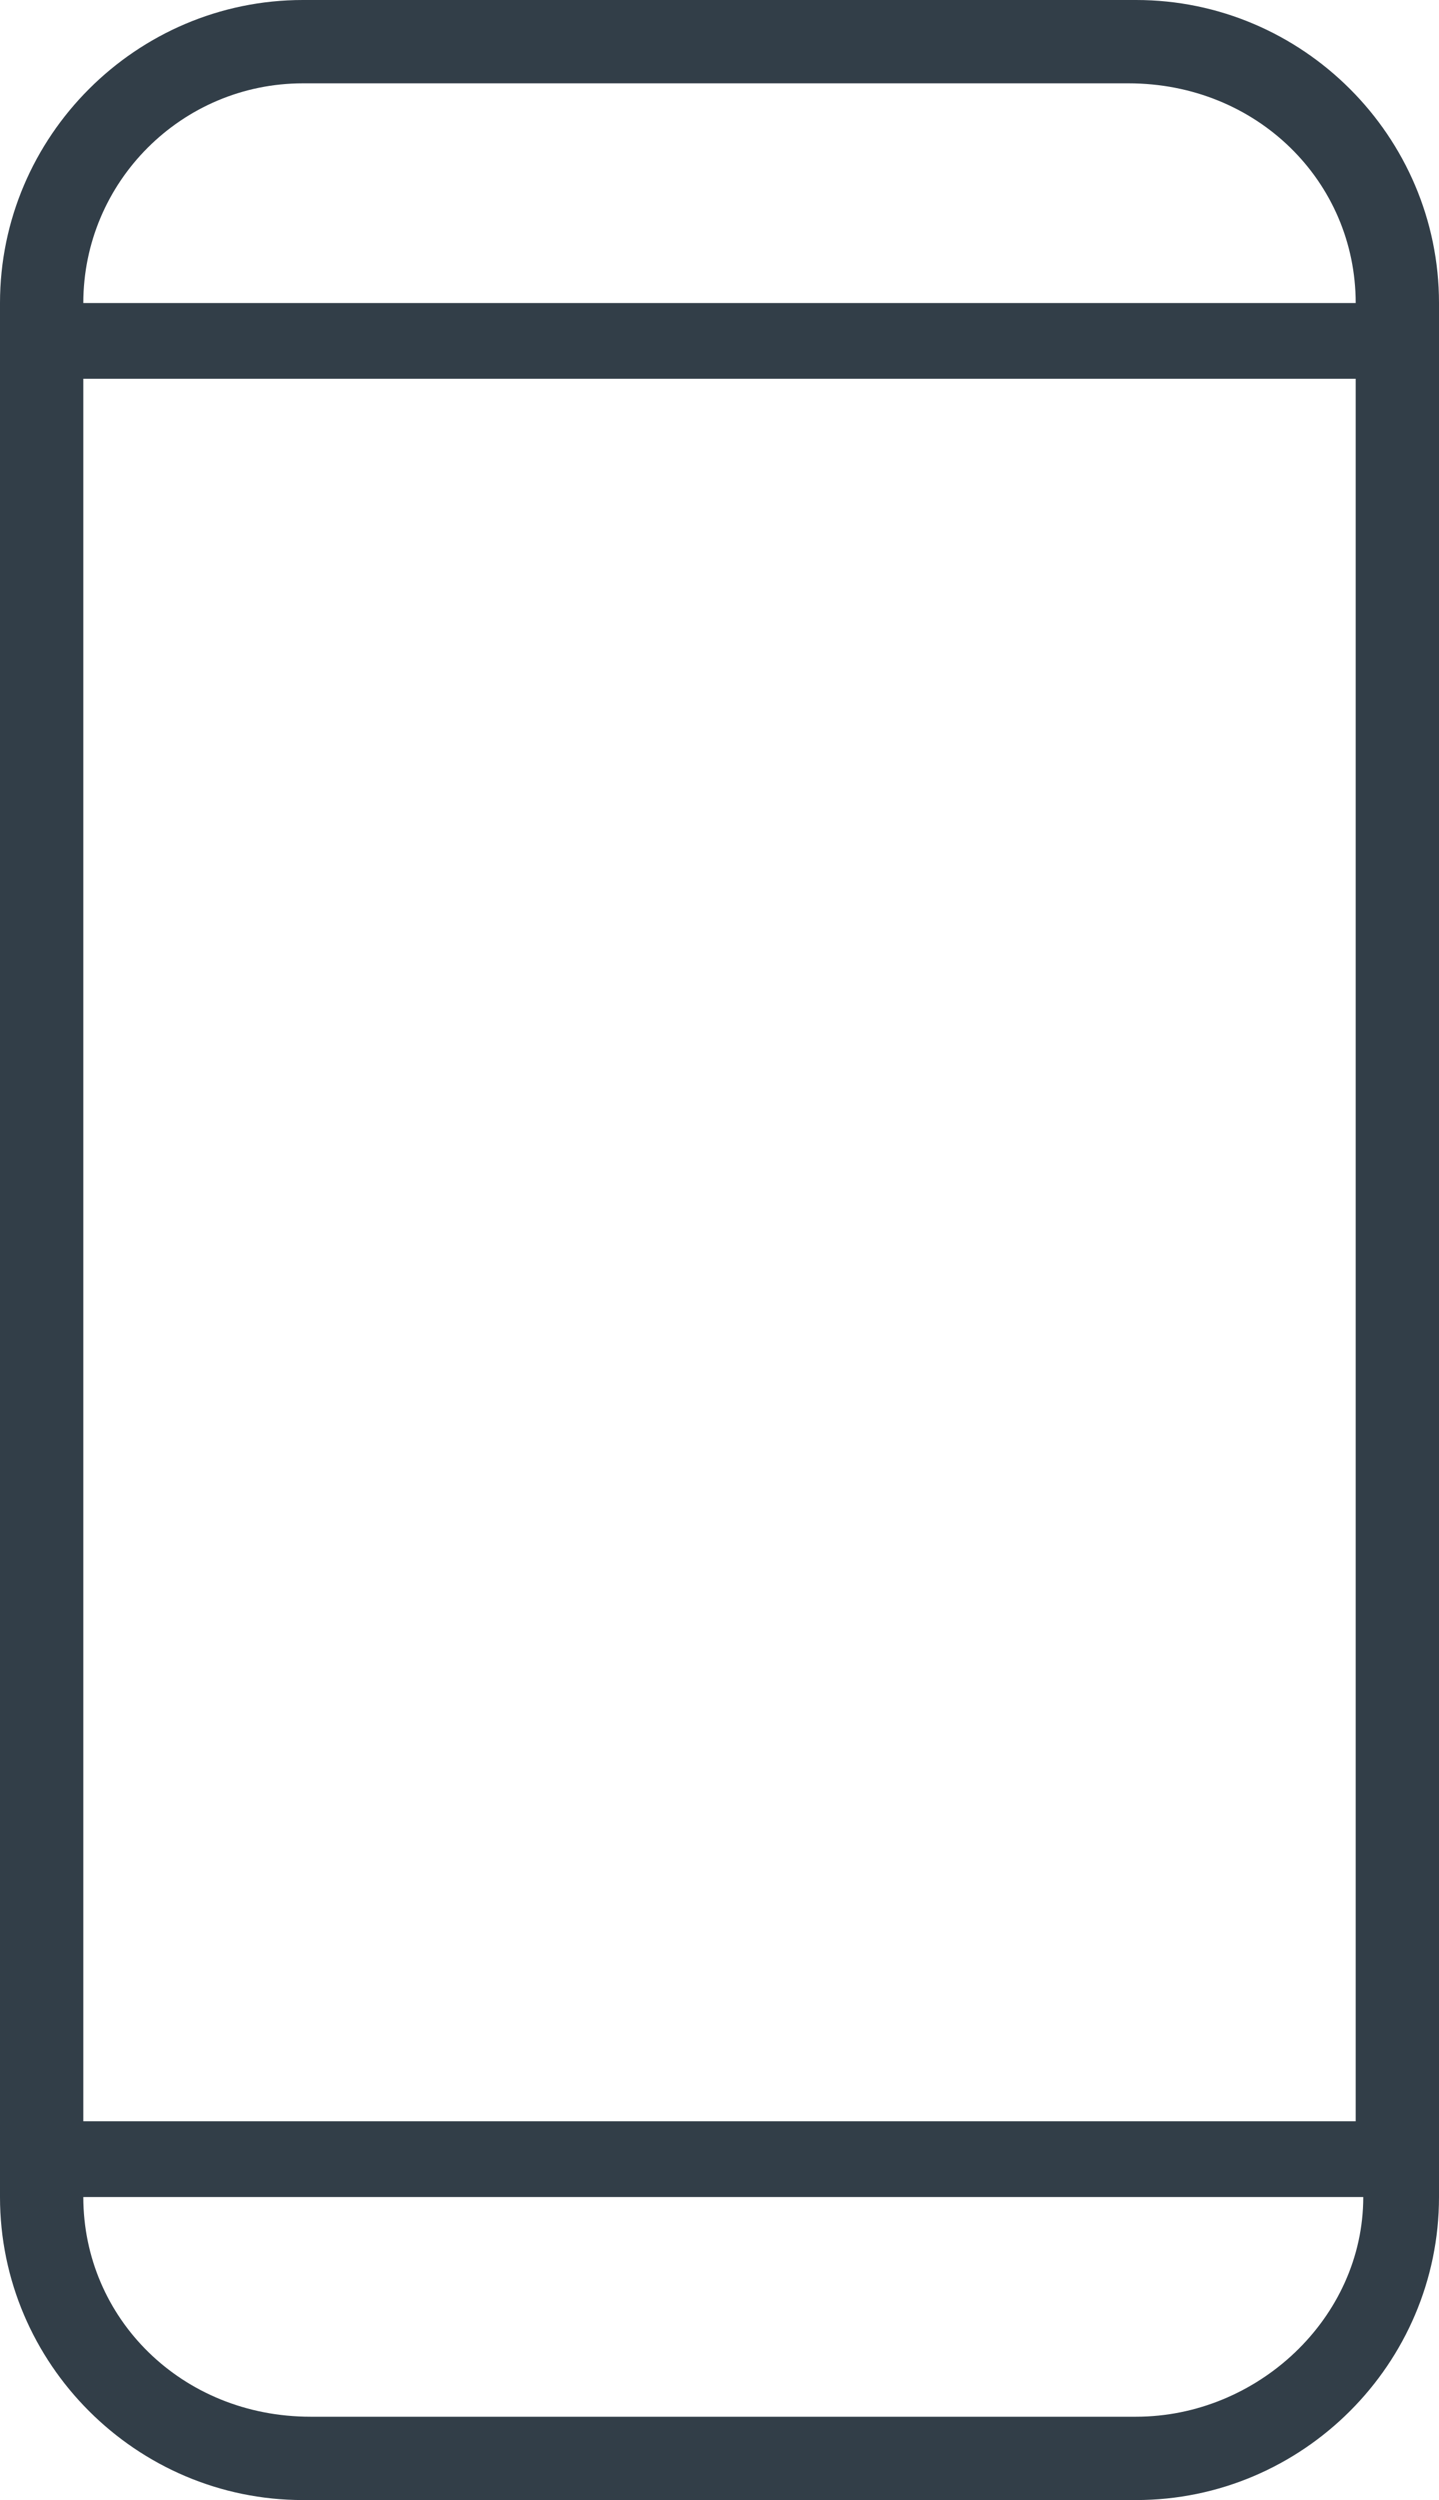
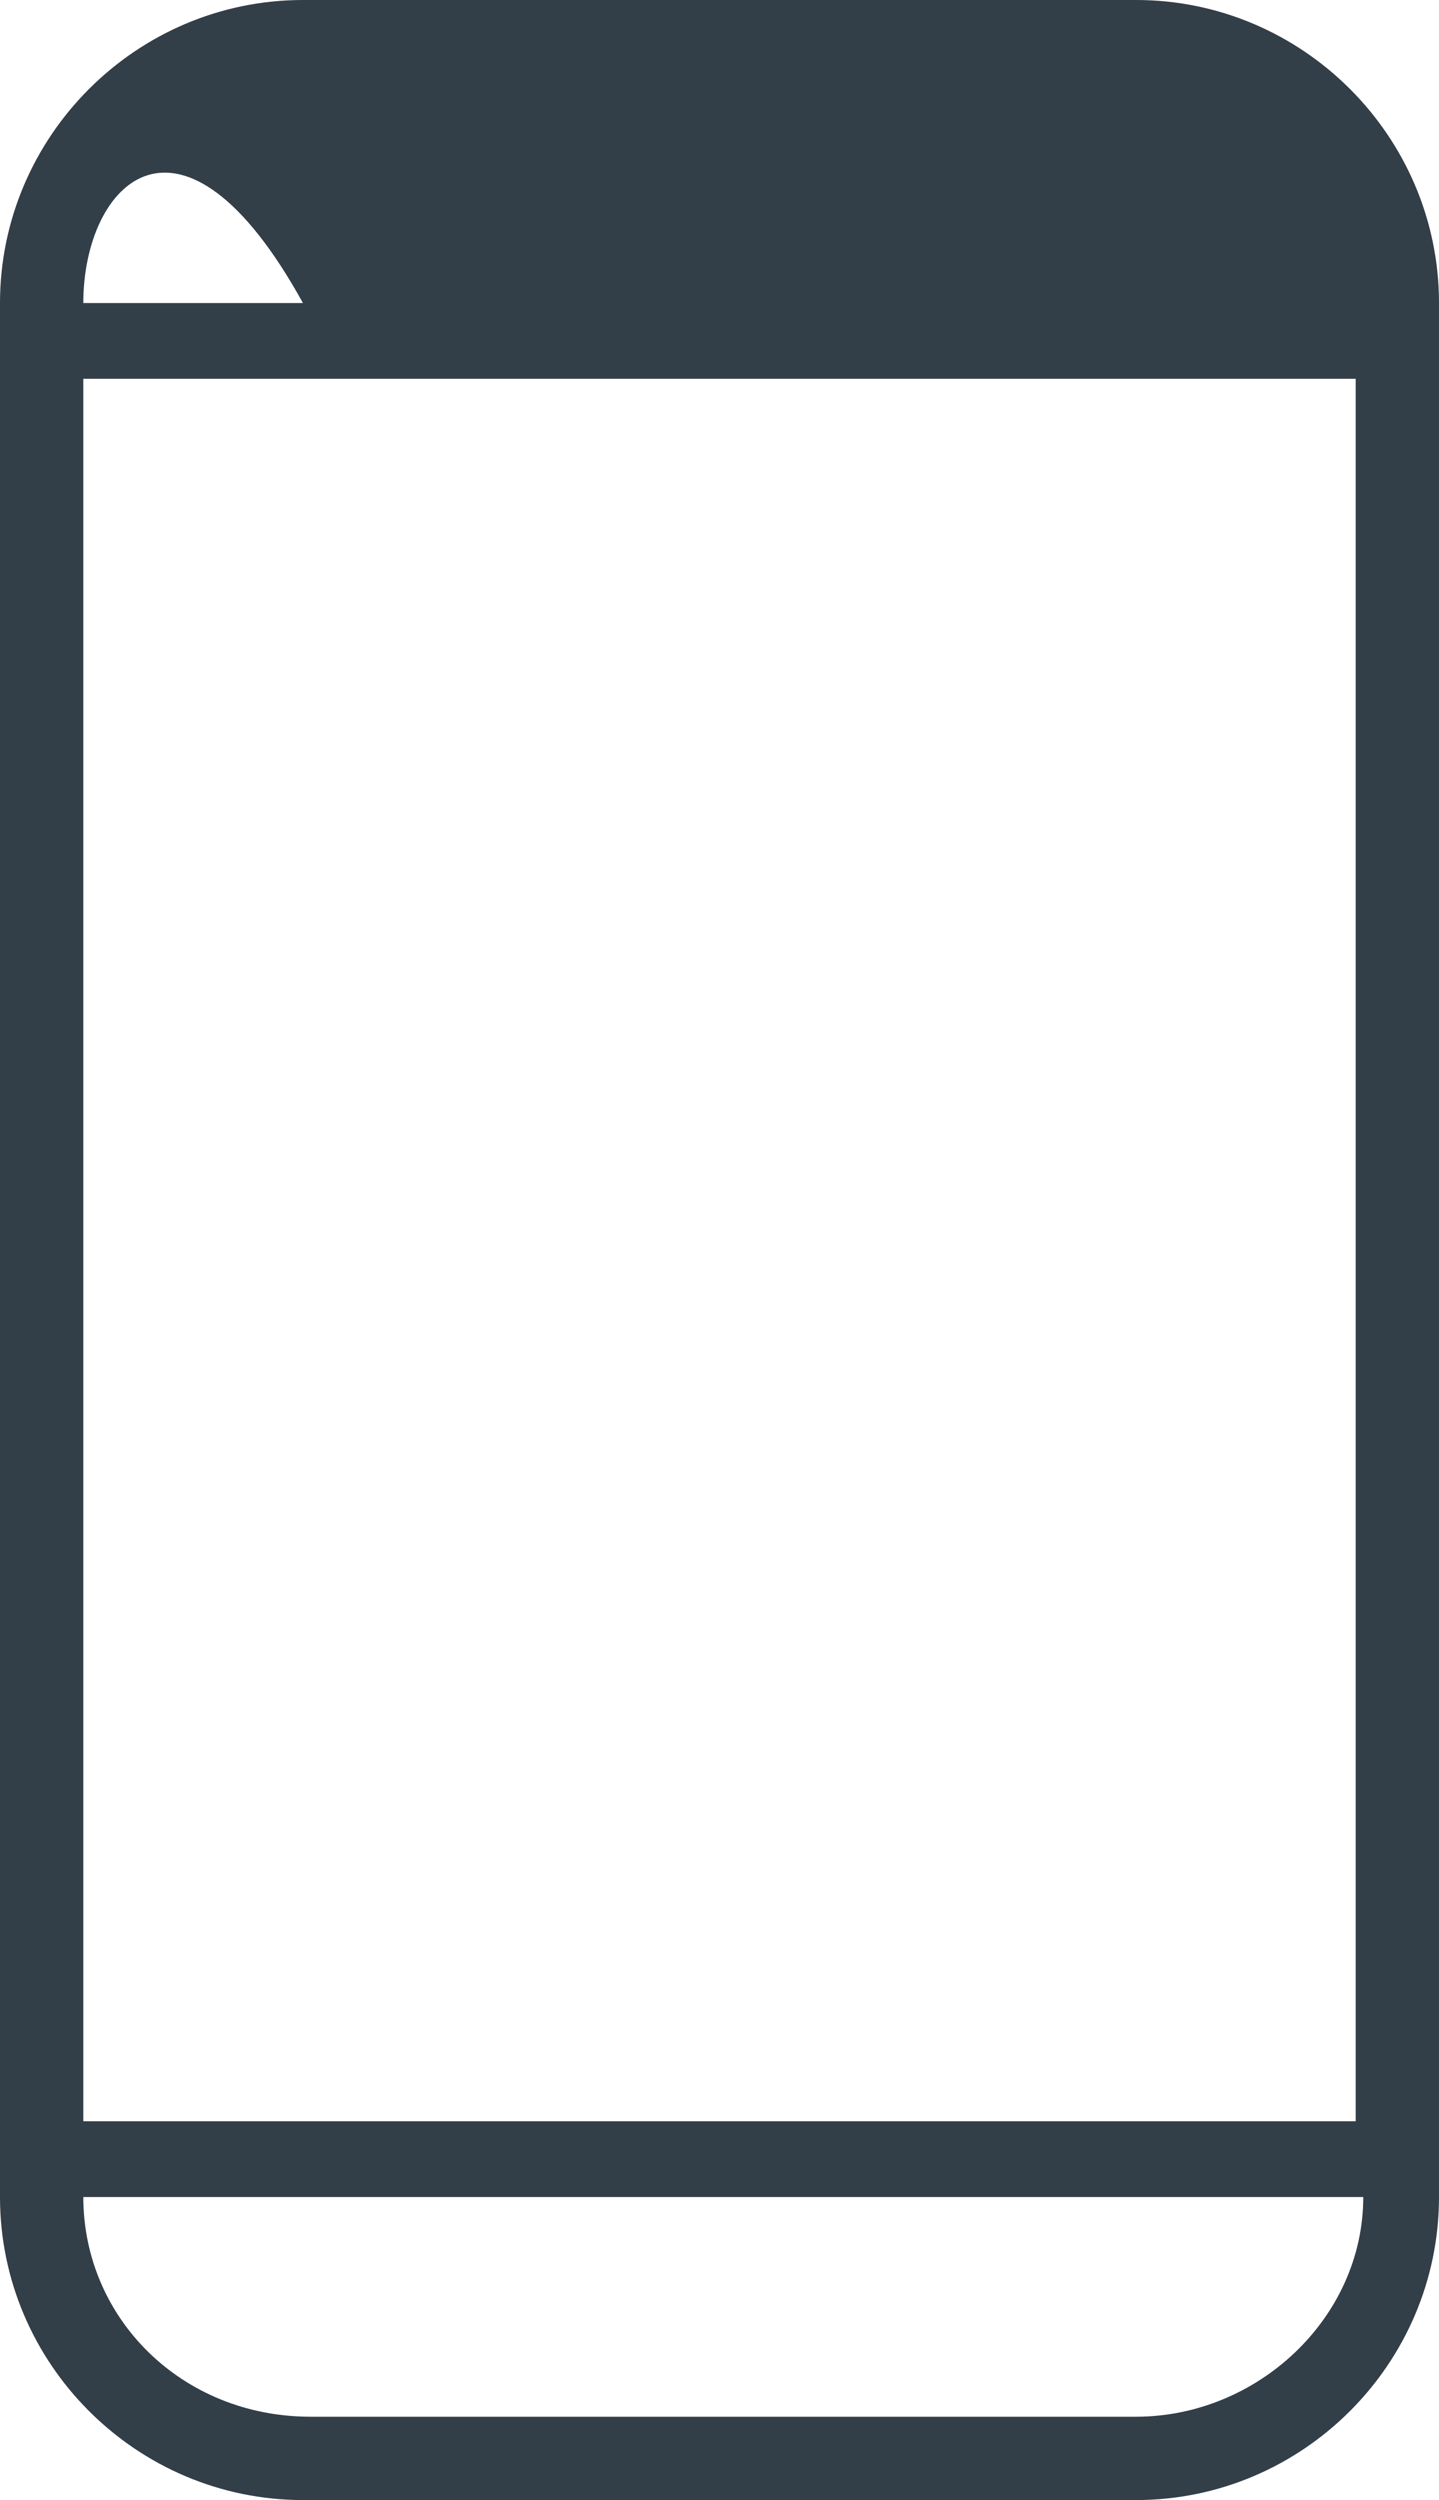
<svg xmlns="http://www.w3.org/2000/svg" version="1.1" id="Layer_1" x="0px" y="0px" viewBox="0 0 19 33" style="enable-background:new 0 0 19 33;" xml:space="preserve">
  <style type="text/css">
	.st0{fill:#323E48;}
</style>
  <g>
-     <path class="st0" d="M15,33H4c-2.2,0-4-1.8-4-4V4c0-2.2,1.8-4,4-4H15c2.2,0,4,1.8,4,4V29C19,31.2,17.2,33,15,33z M1.1,29L1.1,29   c0,1.6,1.3,2.9,3,2.9H15c1.6,0,3-1.3,3-2.9v0H1.1z M1.1,28h16.8V5H1.1V28z M1.1,4l16.8,0c0-1.6-1.3-2.9-3-2.9H4   C2.4,1.1,1.1,2.4,1.1,4L1.1,4z" />
+     <path class="st0" d="M15,33H4c-2.2,0-4-1.8-4-4V4c0-2.2,1.8-4,4-4H15c2.2,0,4,1.8,4,4V29C19,31.2,17.2,33,15,33z M1.1,29L1.1,29   c0,1.6,1.3,2.9,3,2.9H15c1.6,0,3-1.3,3-2.9v0H1.1z M1.1,28h16.8V5H1.1V28z M1.1,4l16.8,0H4   C2.4,1.1,1.1,2.4,1.1,4L1.1,4z" />
  </g>
</svg>